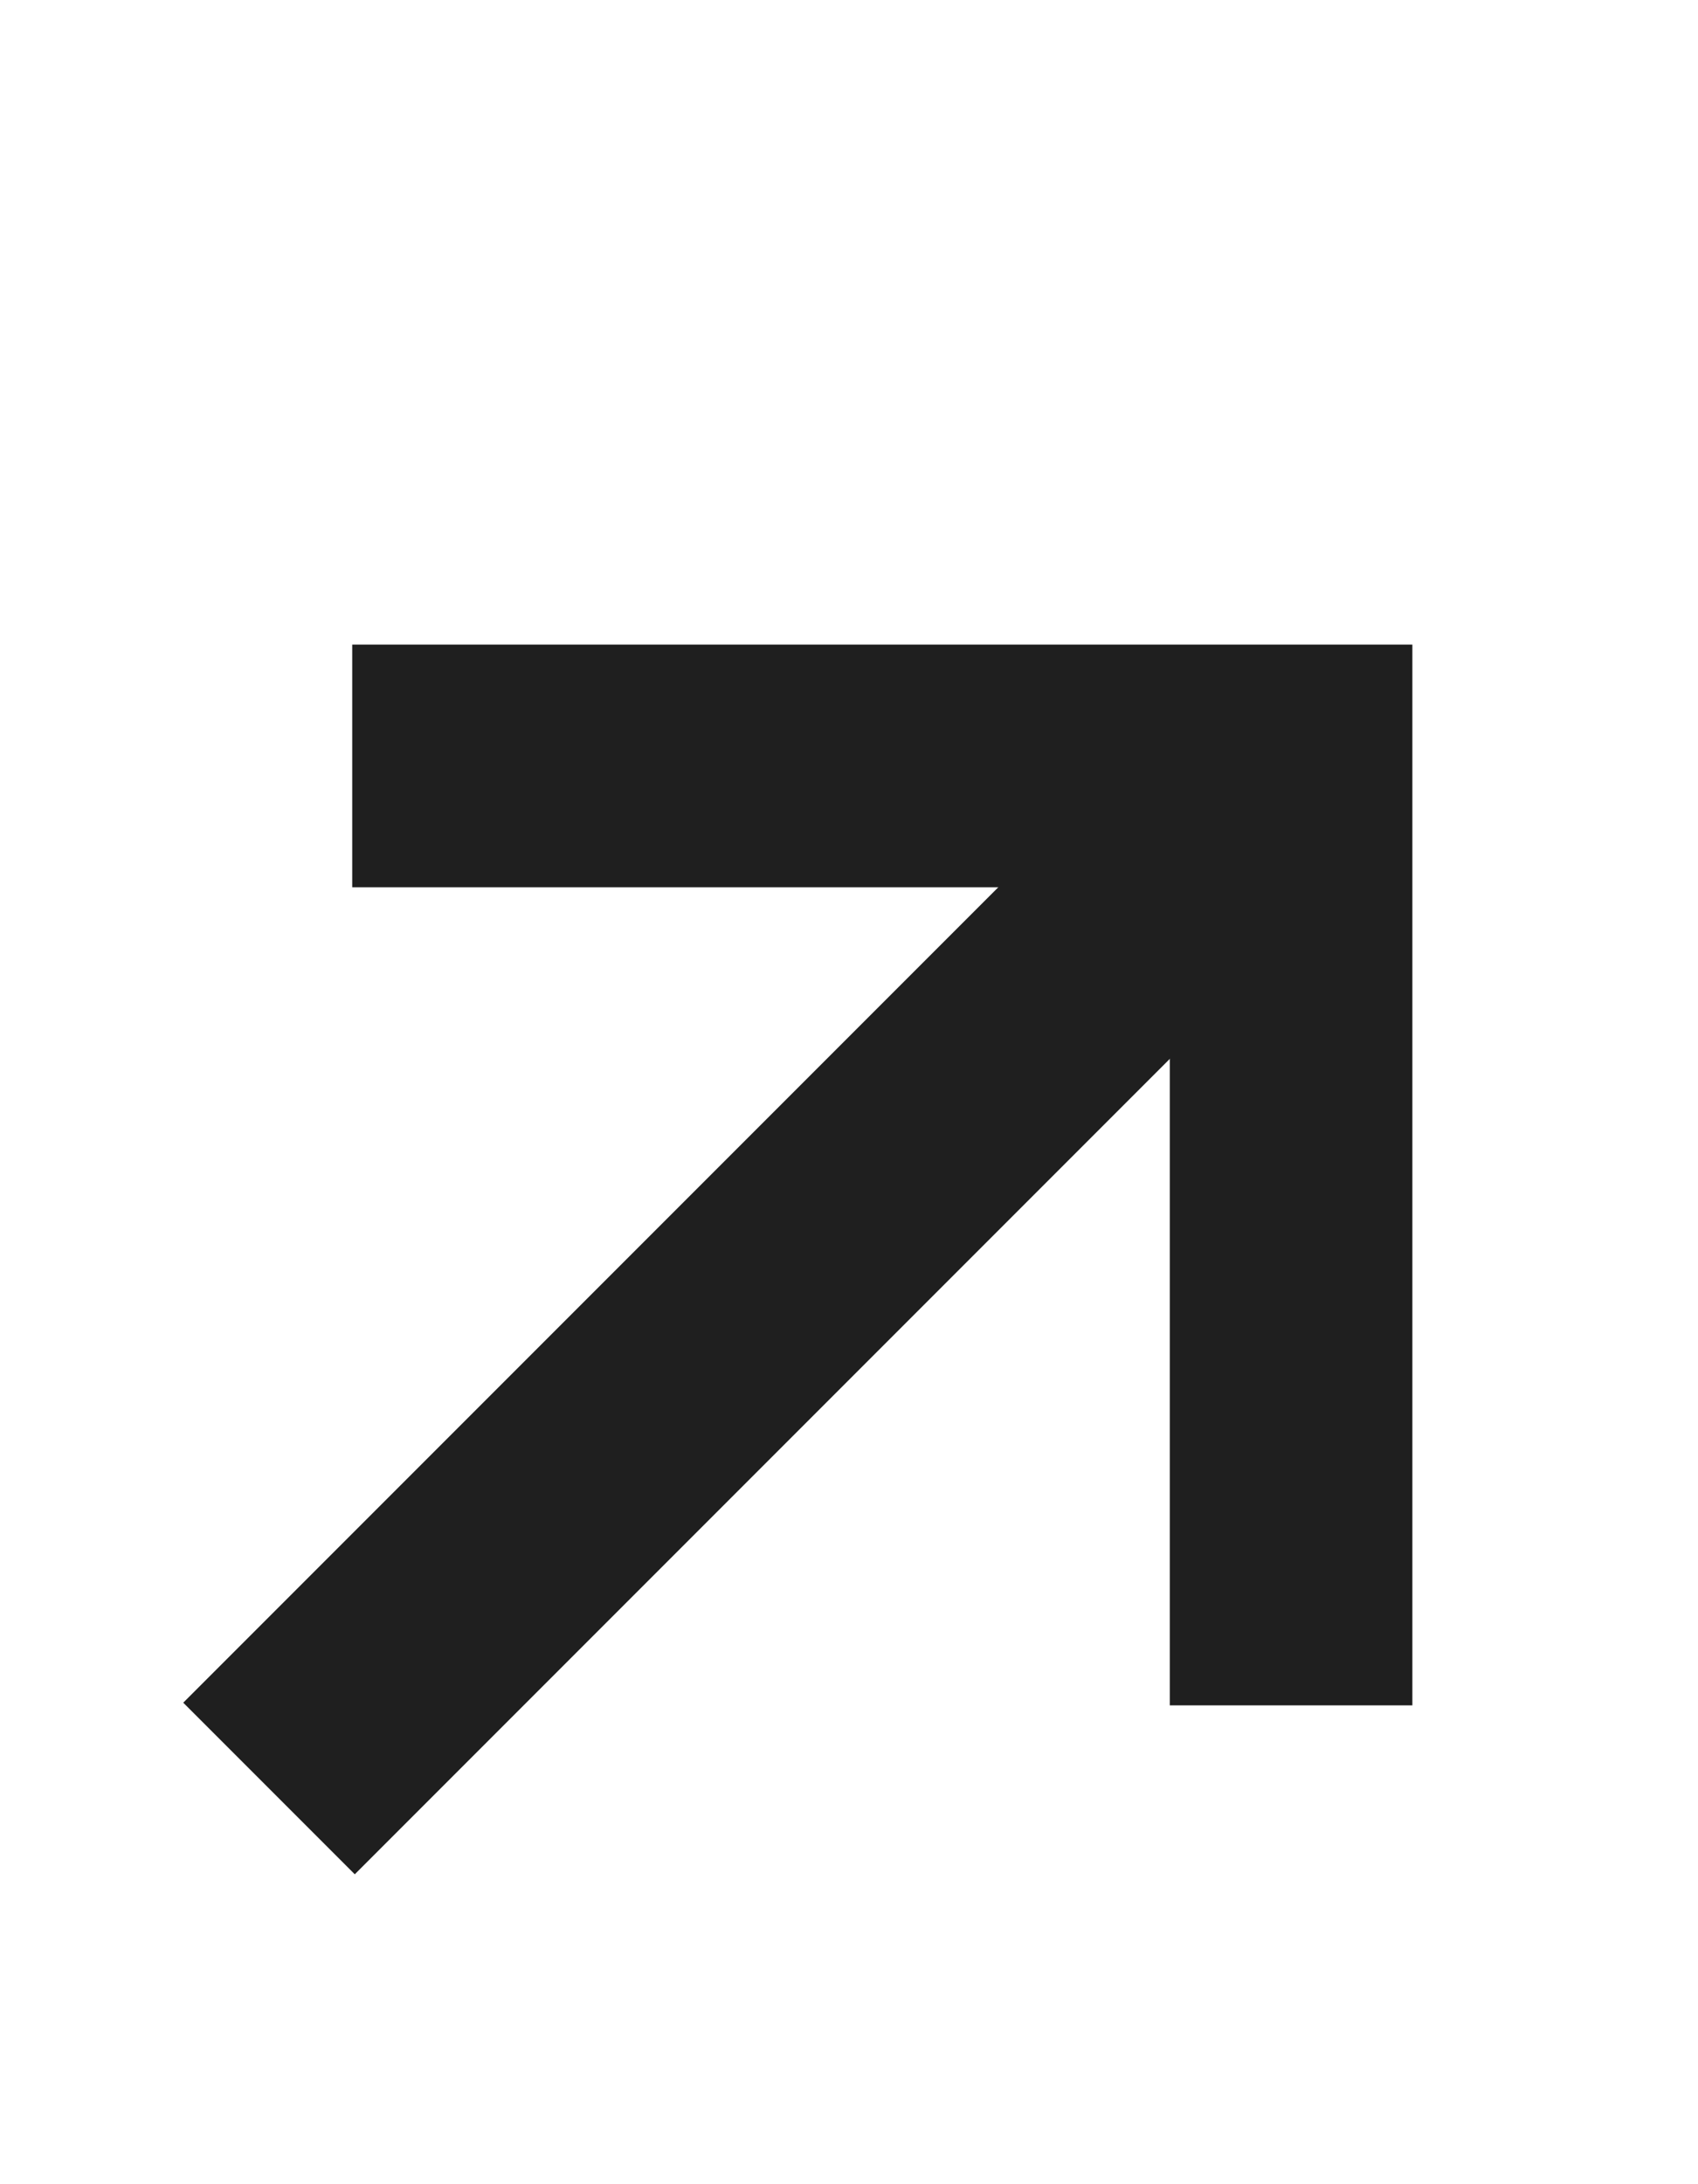
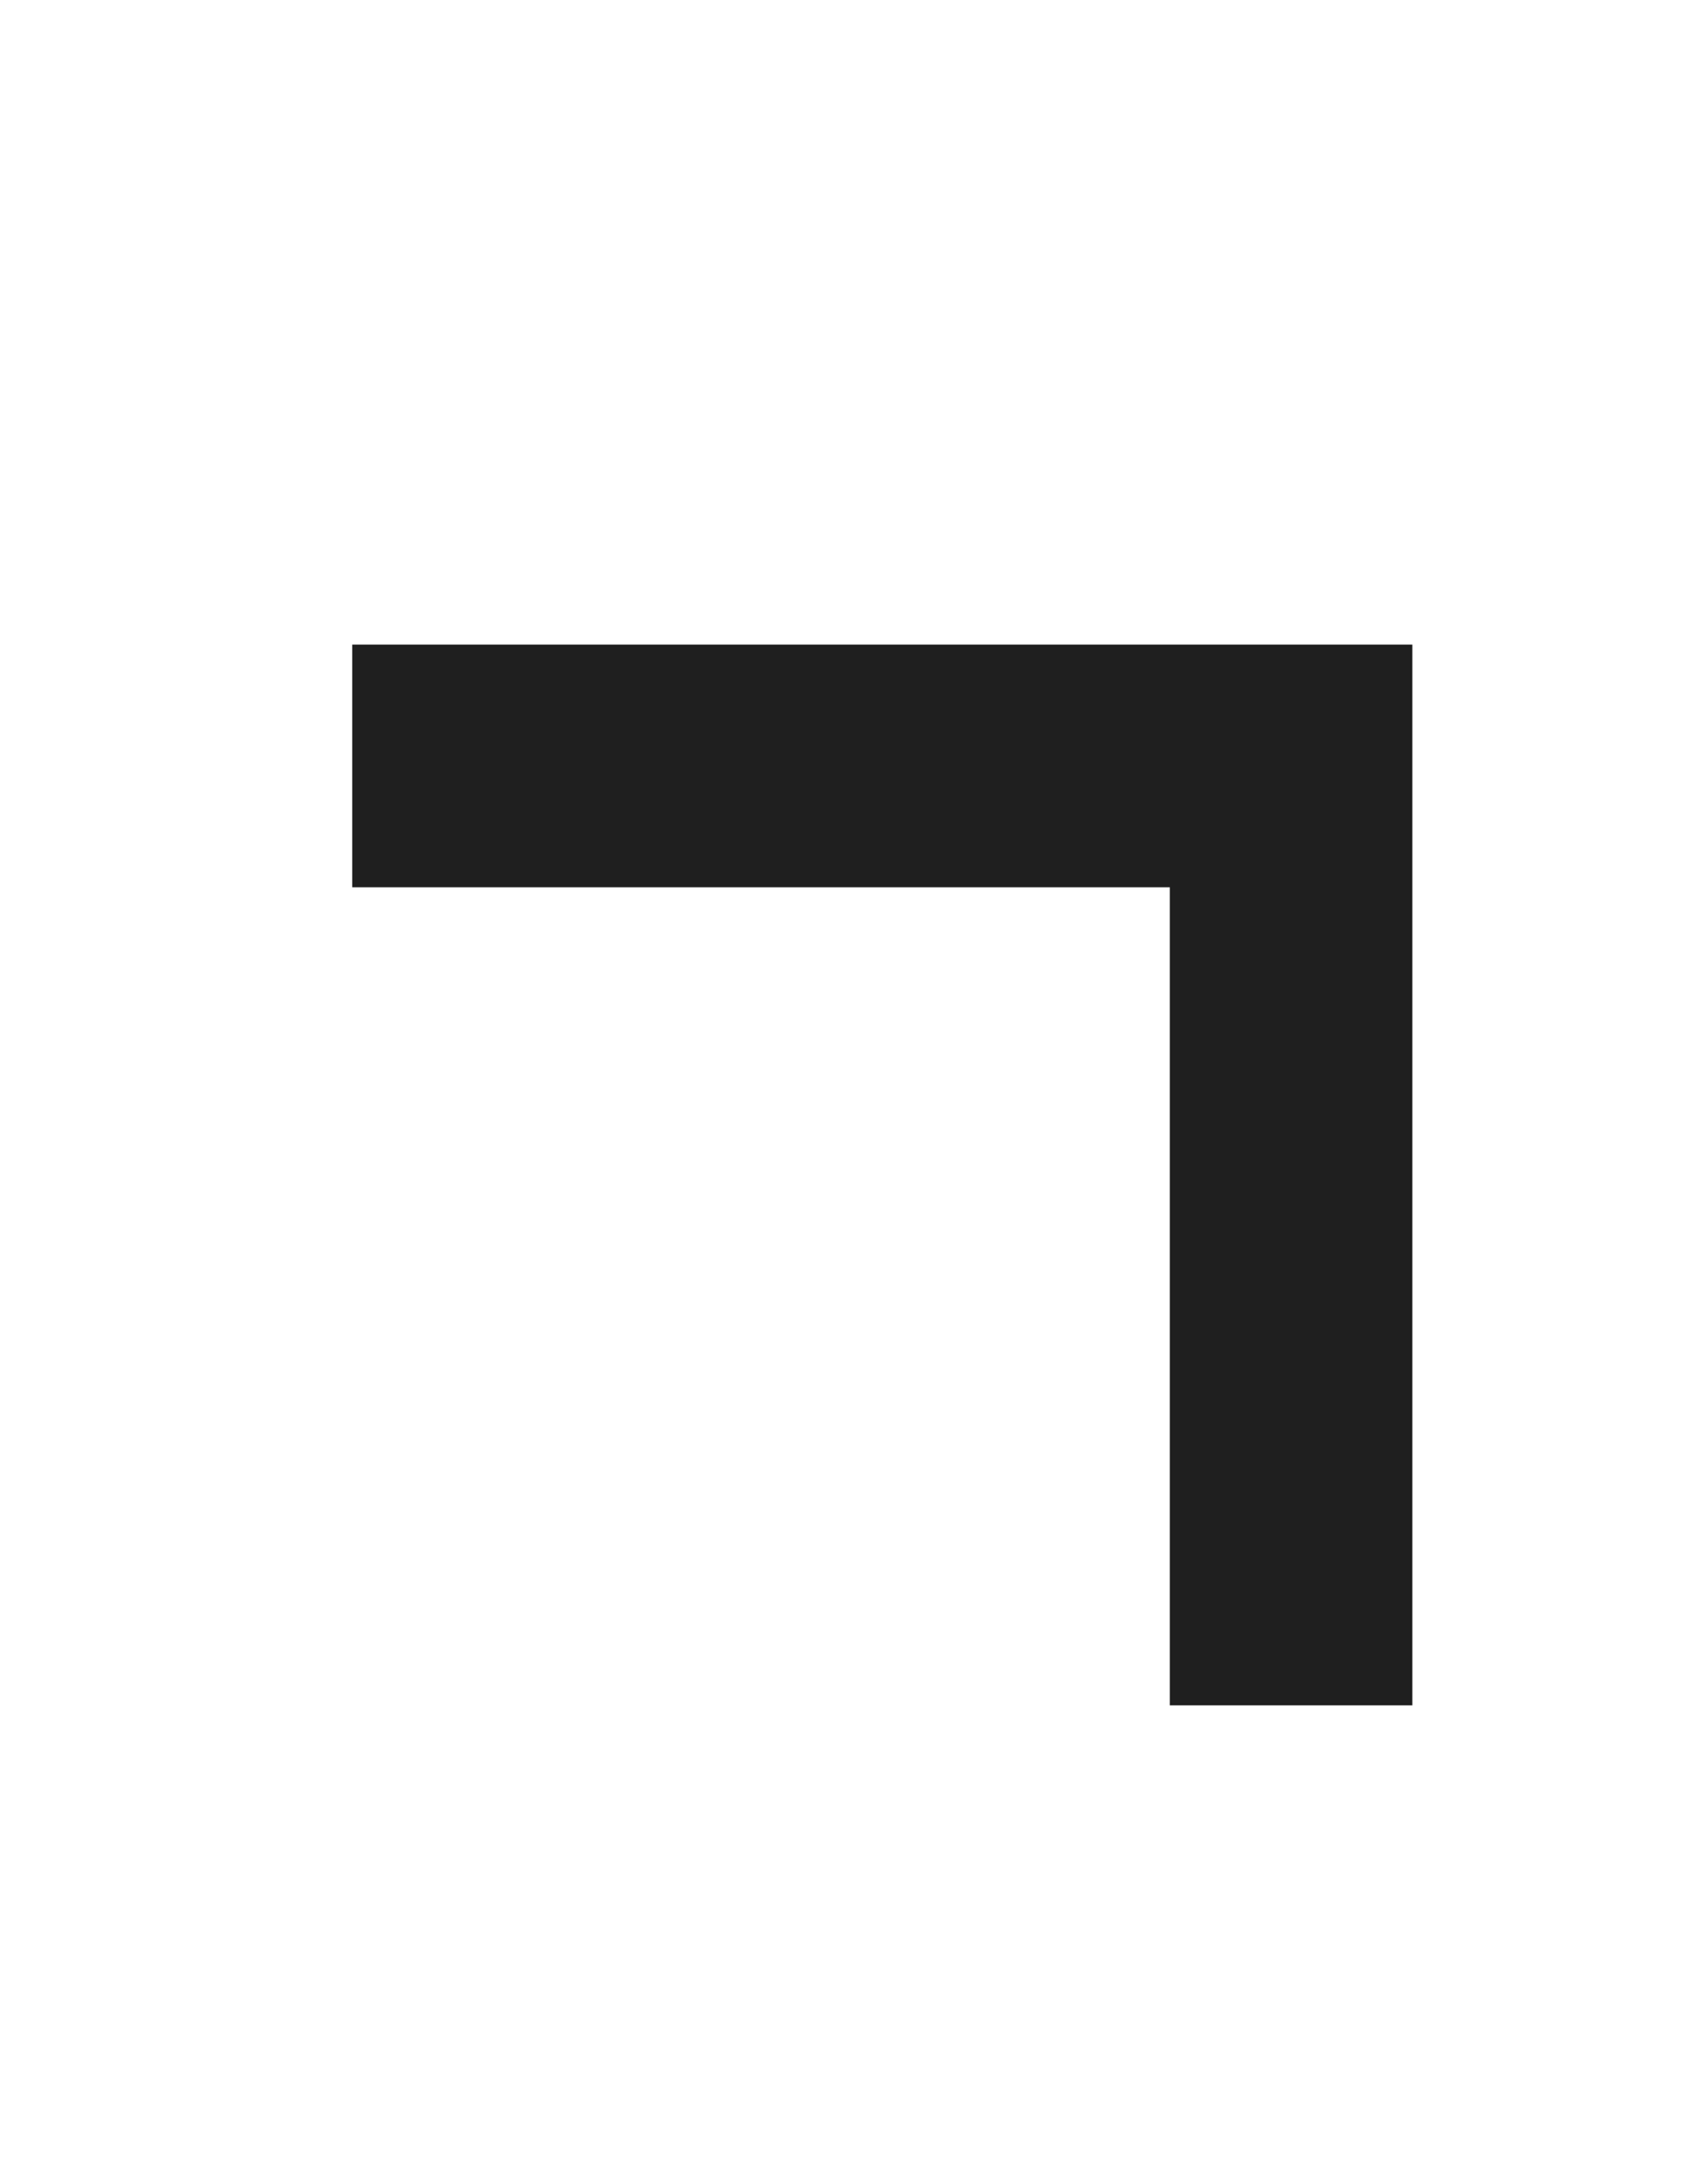
<svg xmlns="http://www.w3.org/2000/svg" width="14" height="18" viewBox="0 0 14 18" fill="none">
  <path d="M3.904 6.312H10.645V13.054" stroke="#1F1F1F" stroke-width="2" stroke-linecap="square" />
-   <path d="M10.645 6.312L2.218 14.739" stroke="#1F1F1F" stroke-width="2" />
</svg>